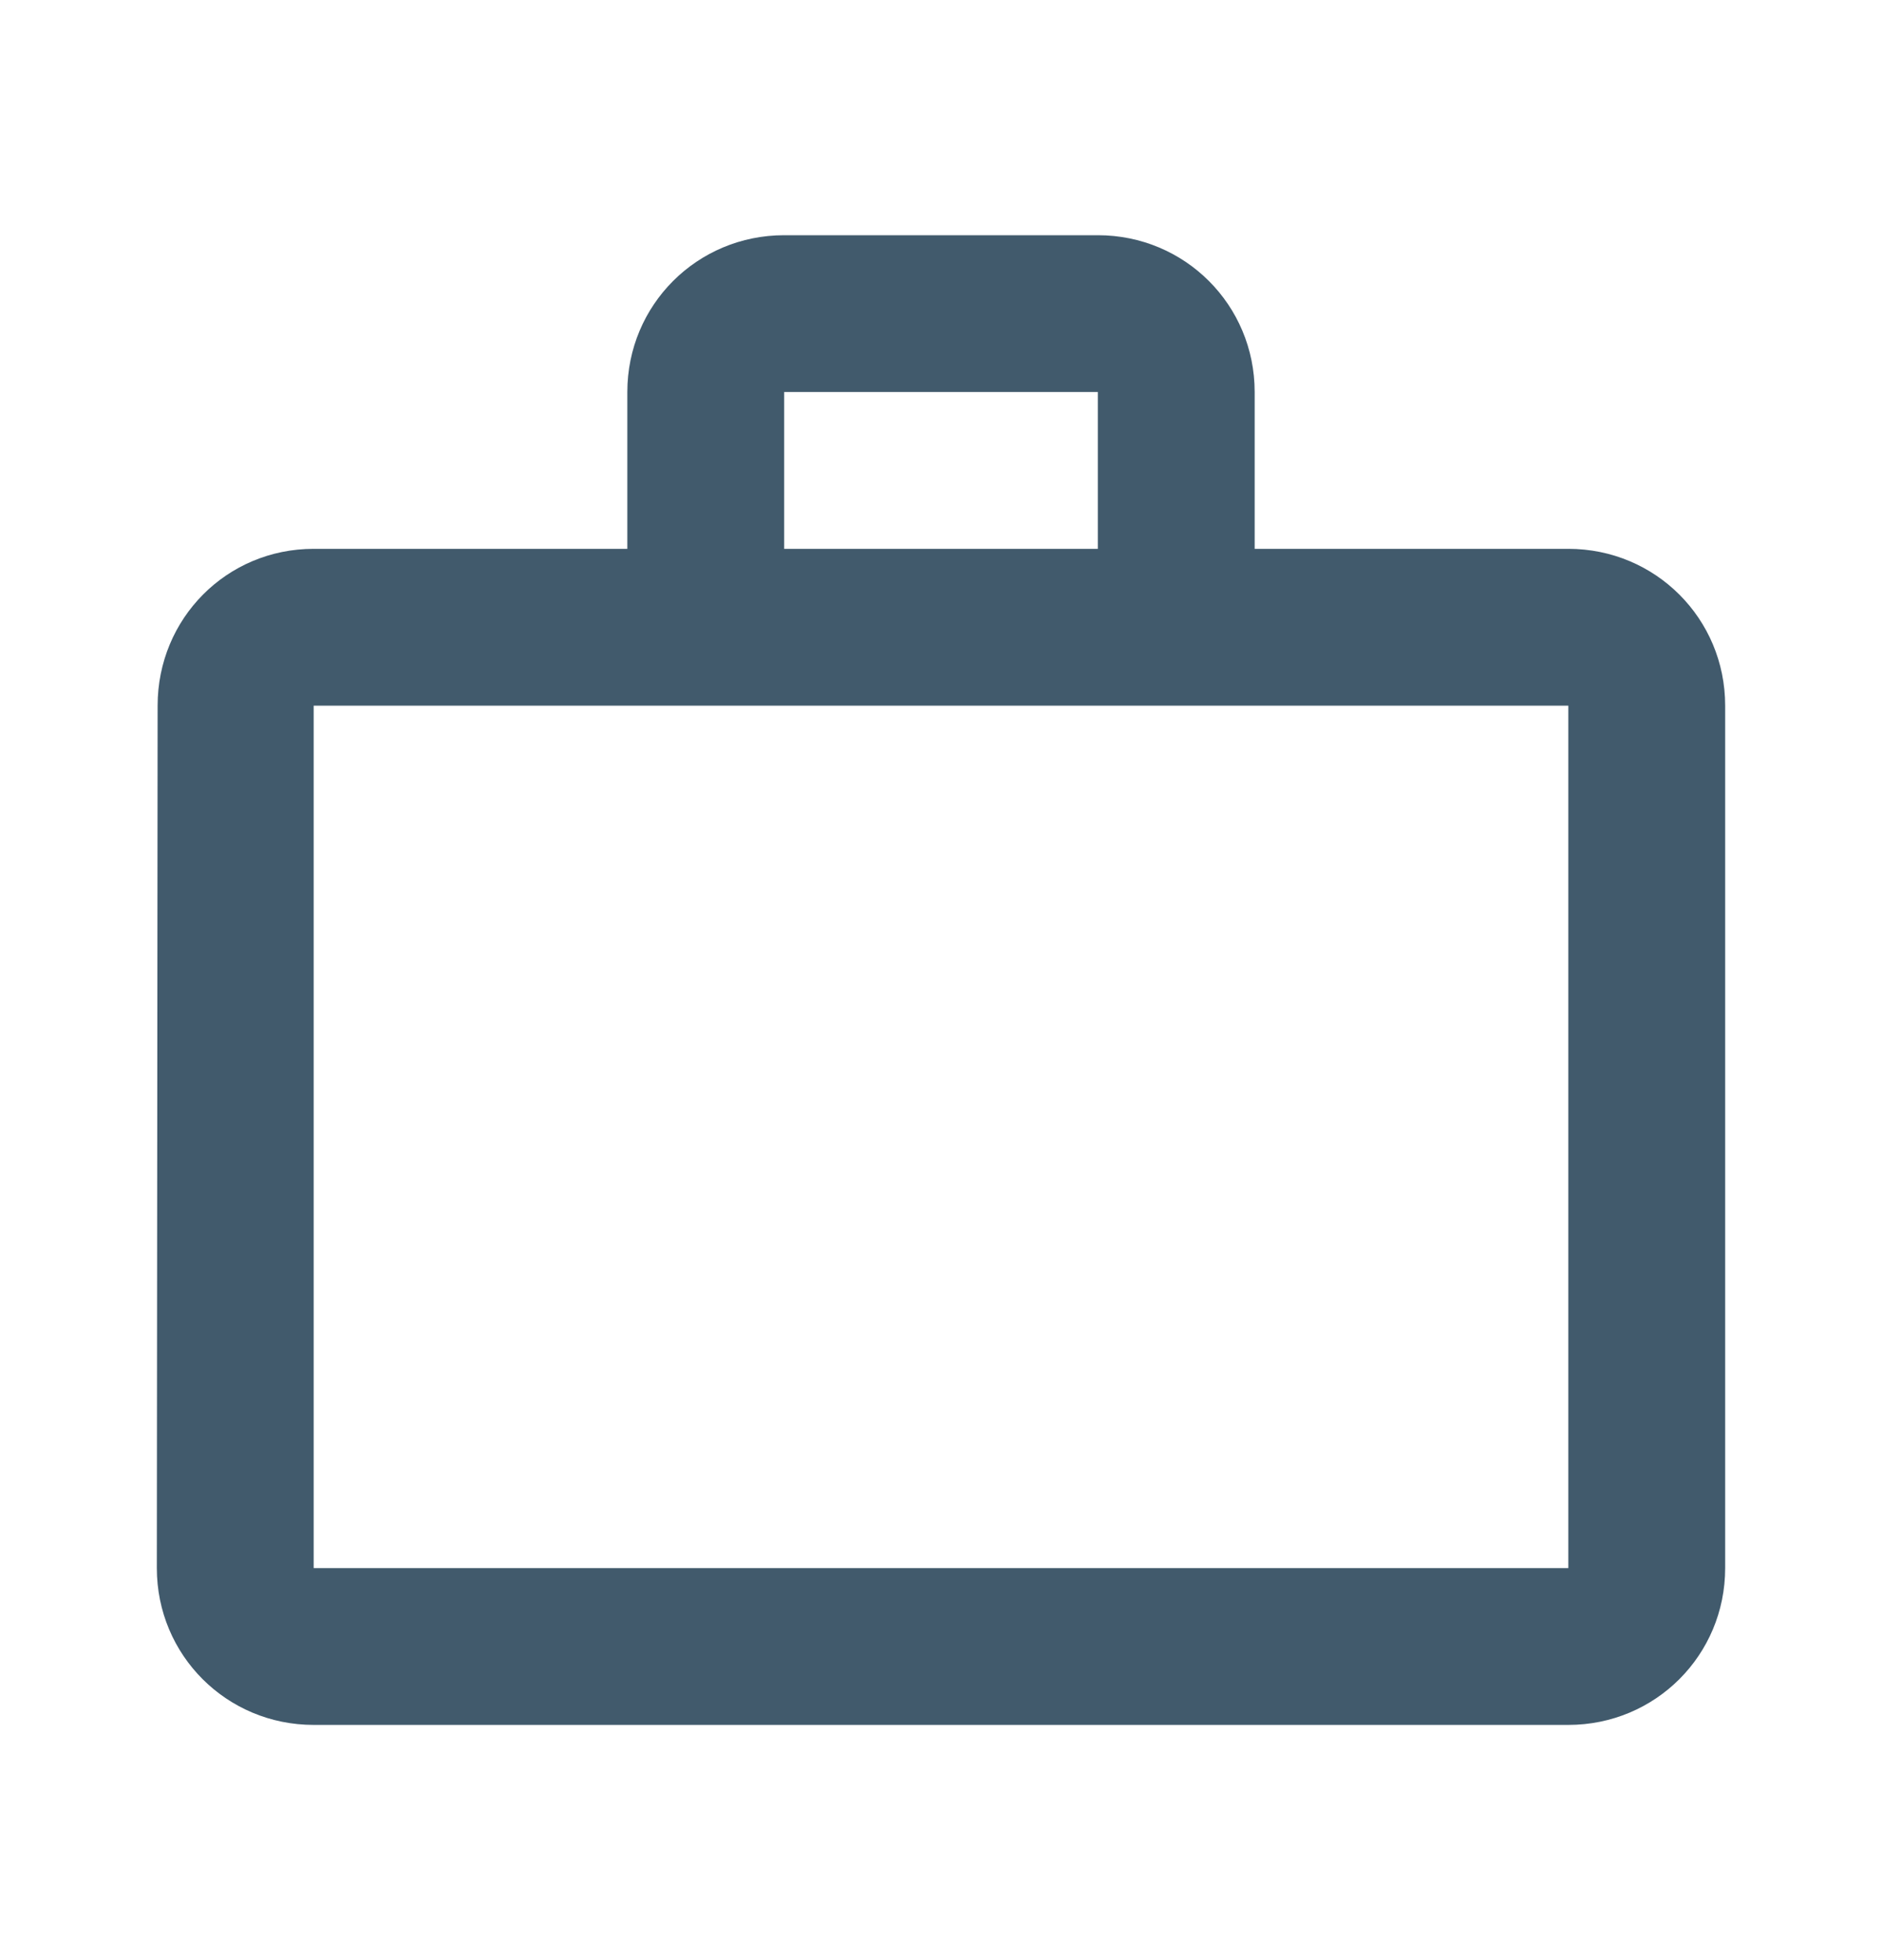
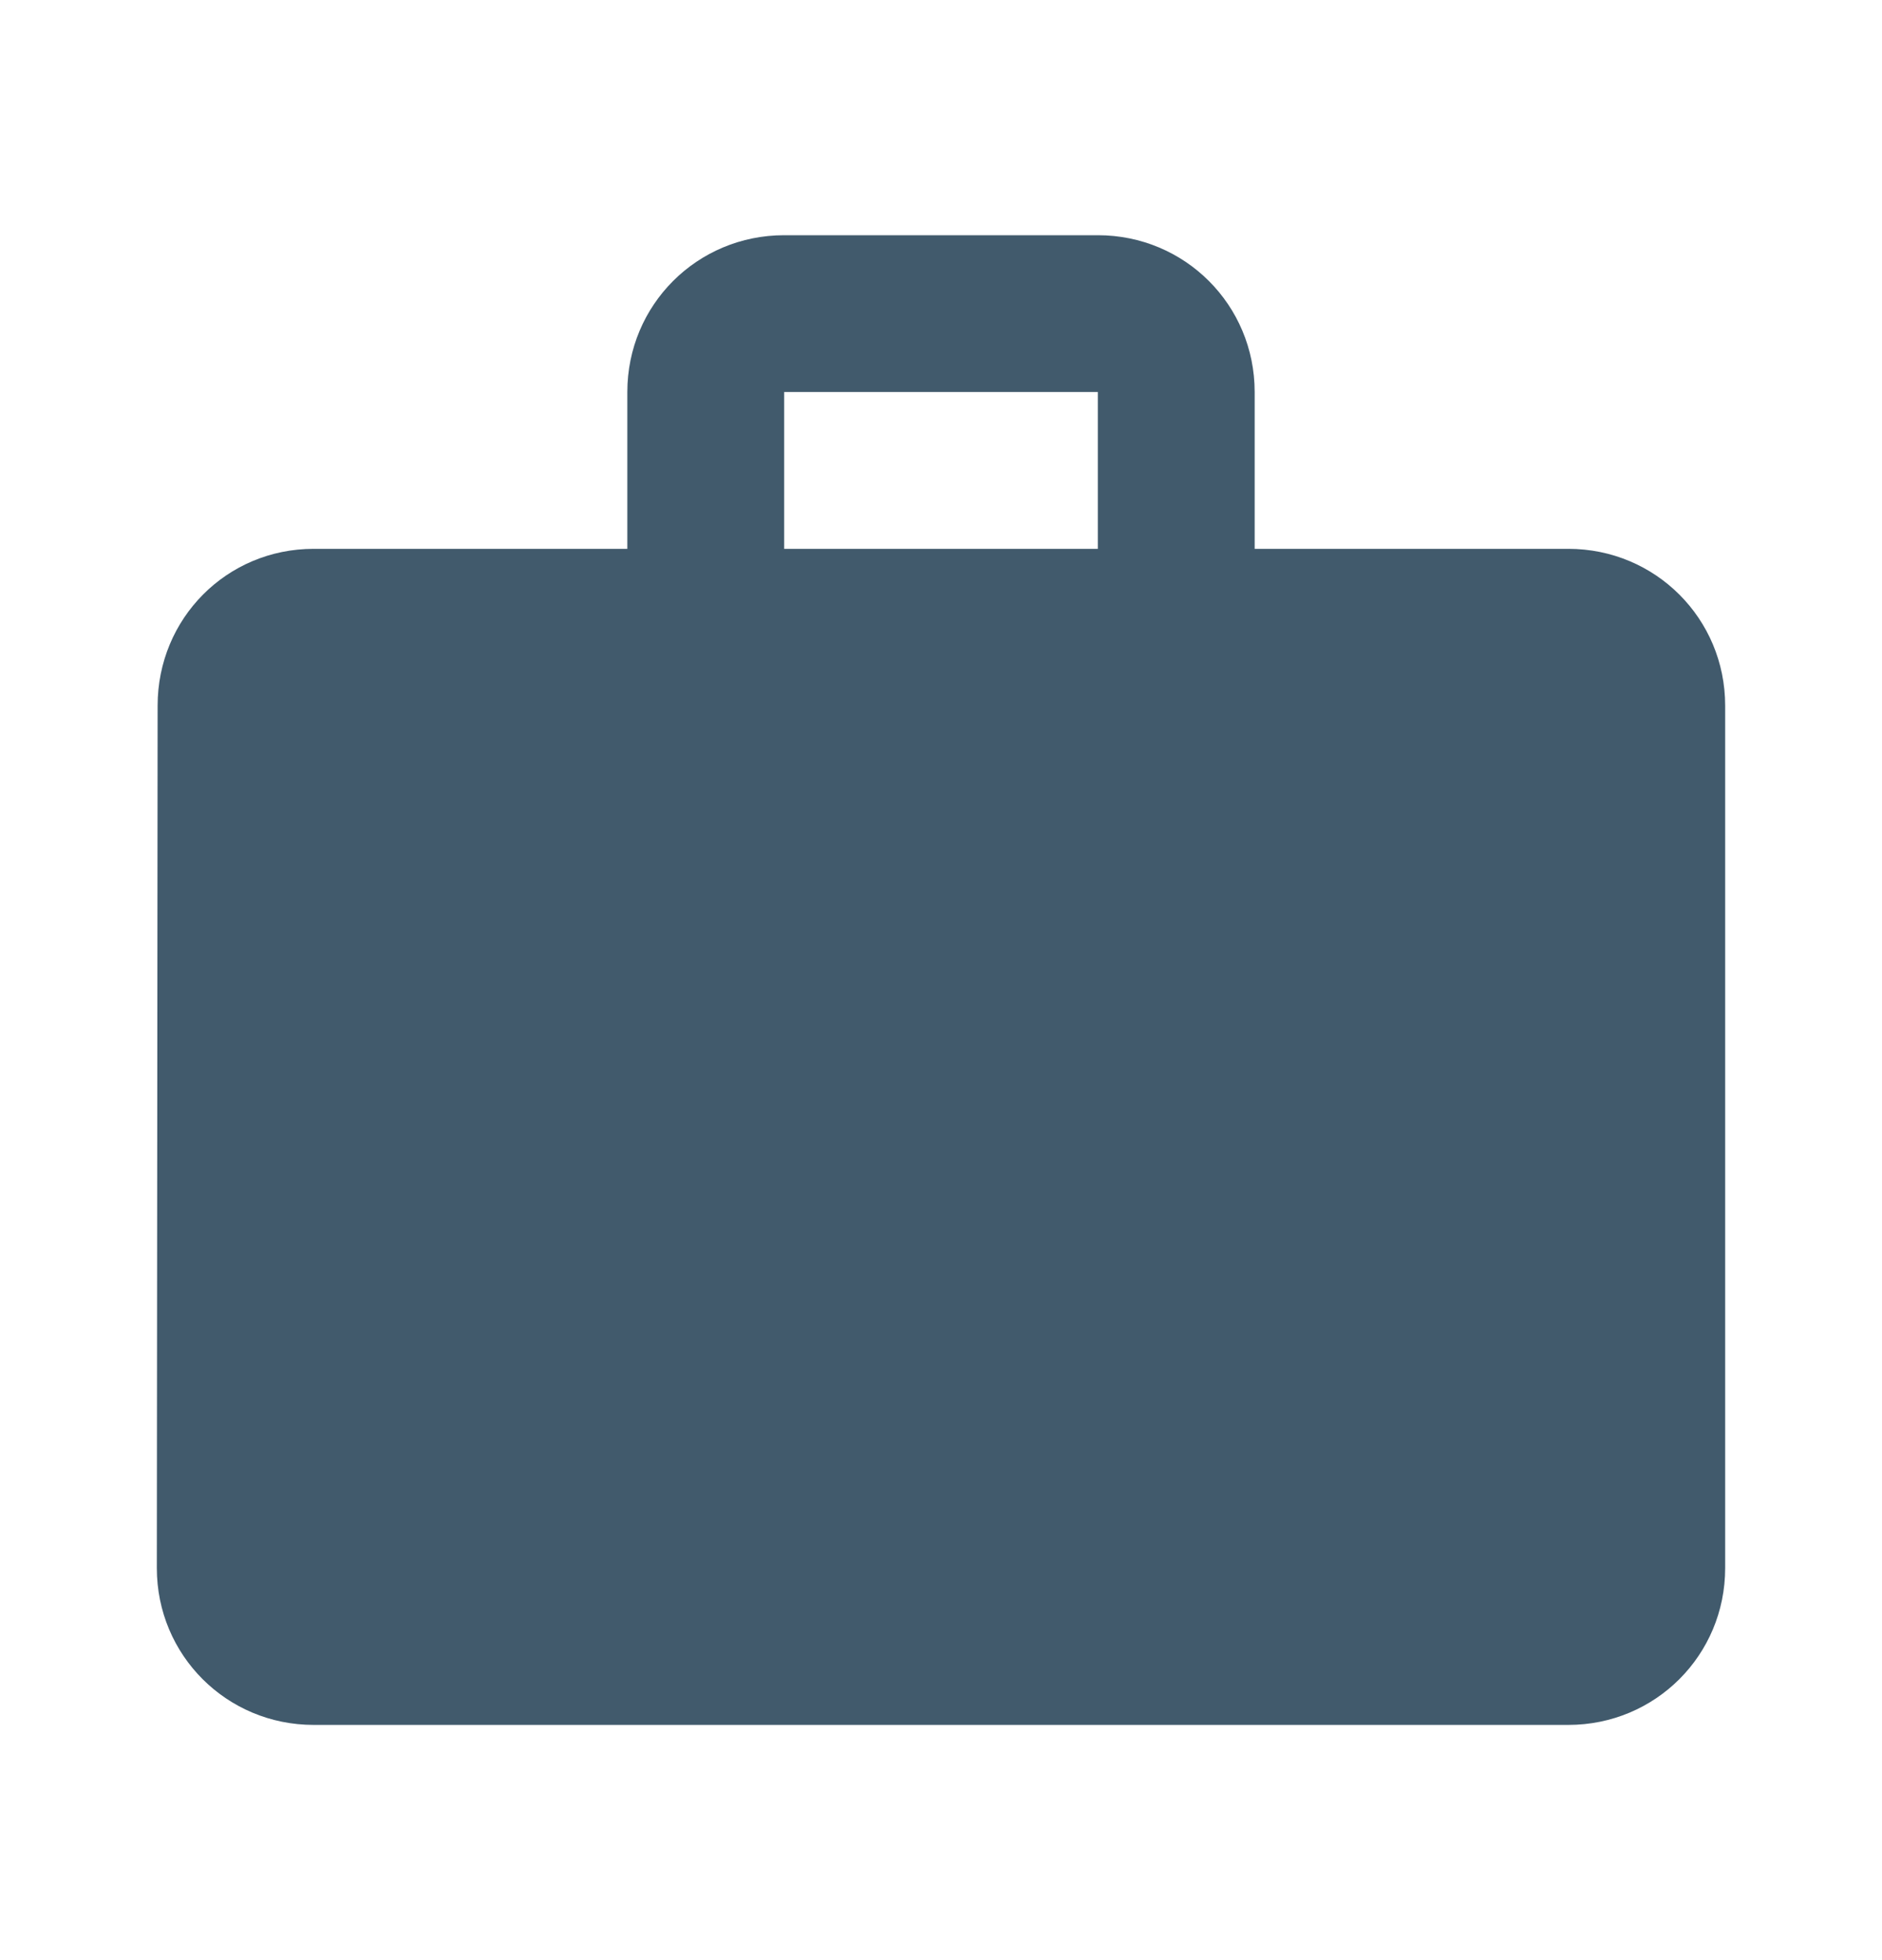
<svg xmlns="http://www.w3.org/2000/svg" width="24" height="25" viewBox="0 0 24 25" fill="none">
-   <path d="M14 7V5H10V7H14ZM4 9V20H20V9H4ZM20 7C21.11 7 22 7.89 22 9V20C22 21.11 21.11 22 20 22H4C2.89 22 2 21.11 2 20L2.01 9C2.01 7.89 2.89 7 4 7H8V5C8 3.89 8.89 3 10 3H14C15.11 3 16 3.89 16 5V7H20Z" fill="#415A6C" />
+   <path d="M14 7V5H10V7H14ZM4 9V20V9H4ZM20 7C21.11 7 22 7.89 22 9V20C22 21.11 21.11 22 20 22H4C2.89 22 2 21.11 2 20L2.01 9C2.01 7.89 2.89 7 4 7H8V5C8 3.89 8.89 3 10 3H14C15.11 3 16 3.89 16 5V7H20Z" fill="#415A6C" />
</svg>